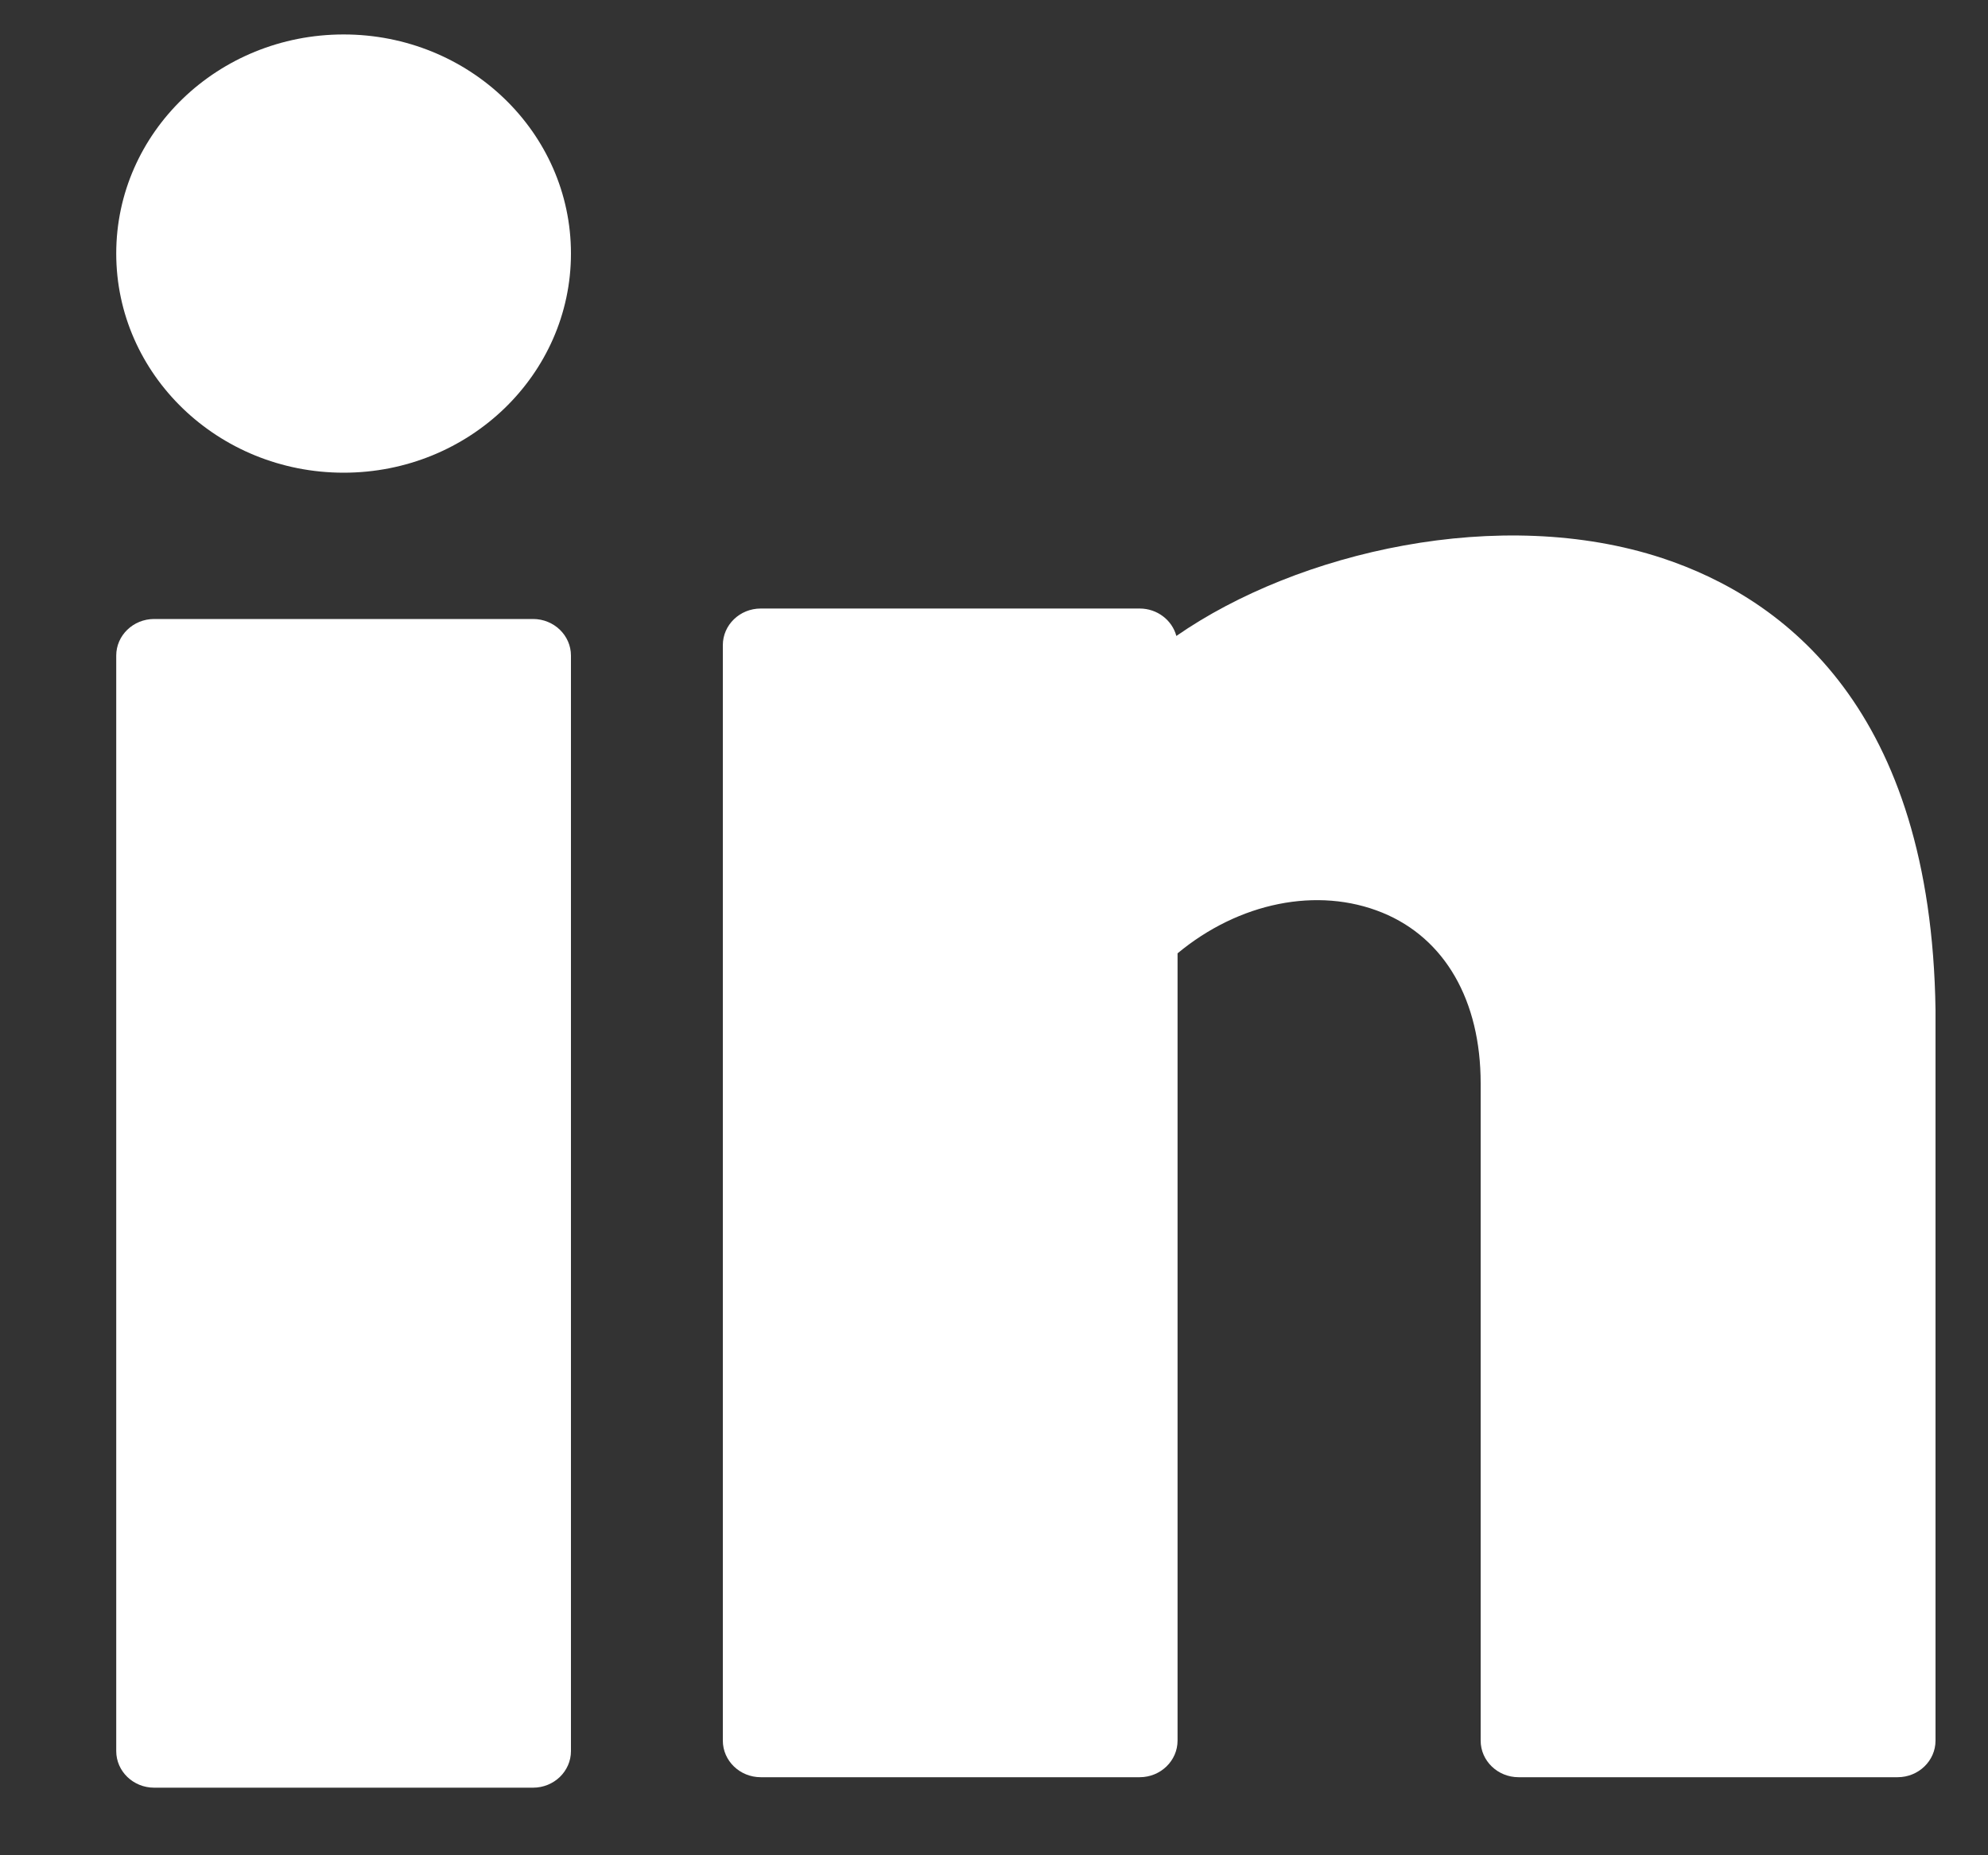
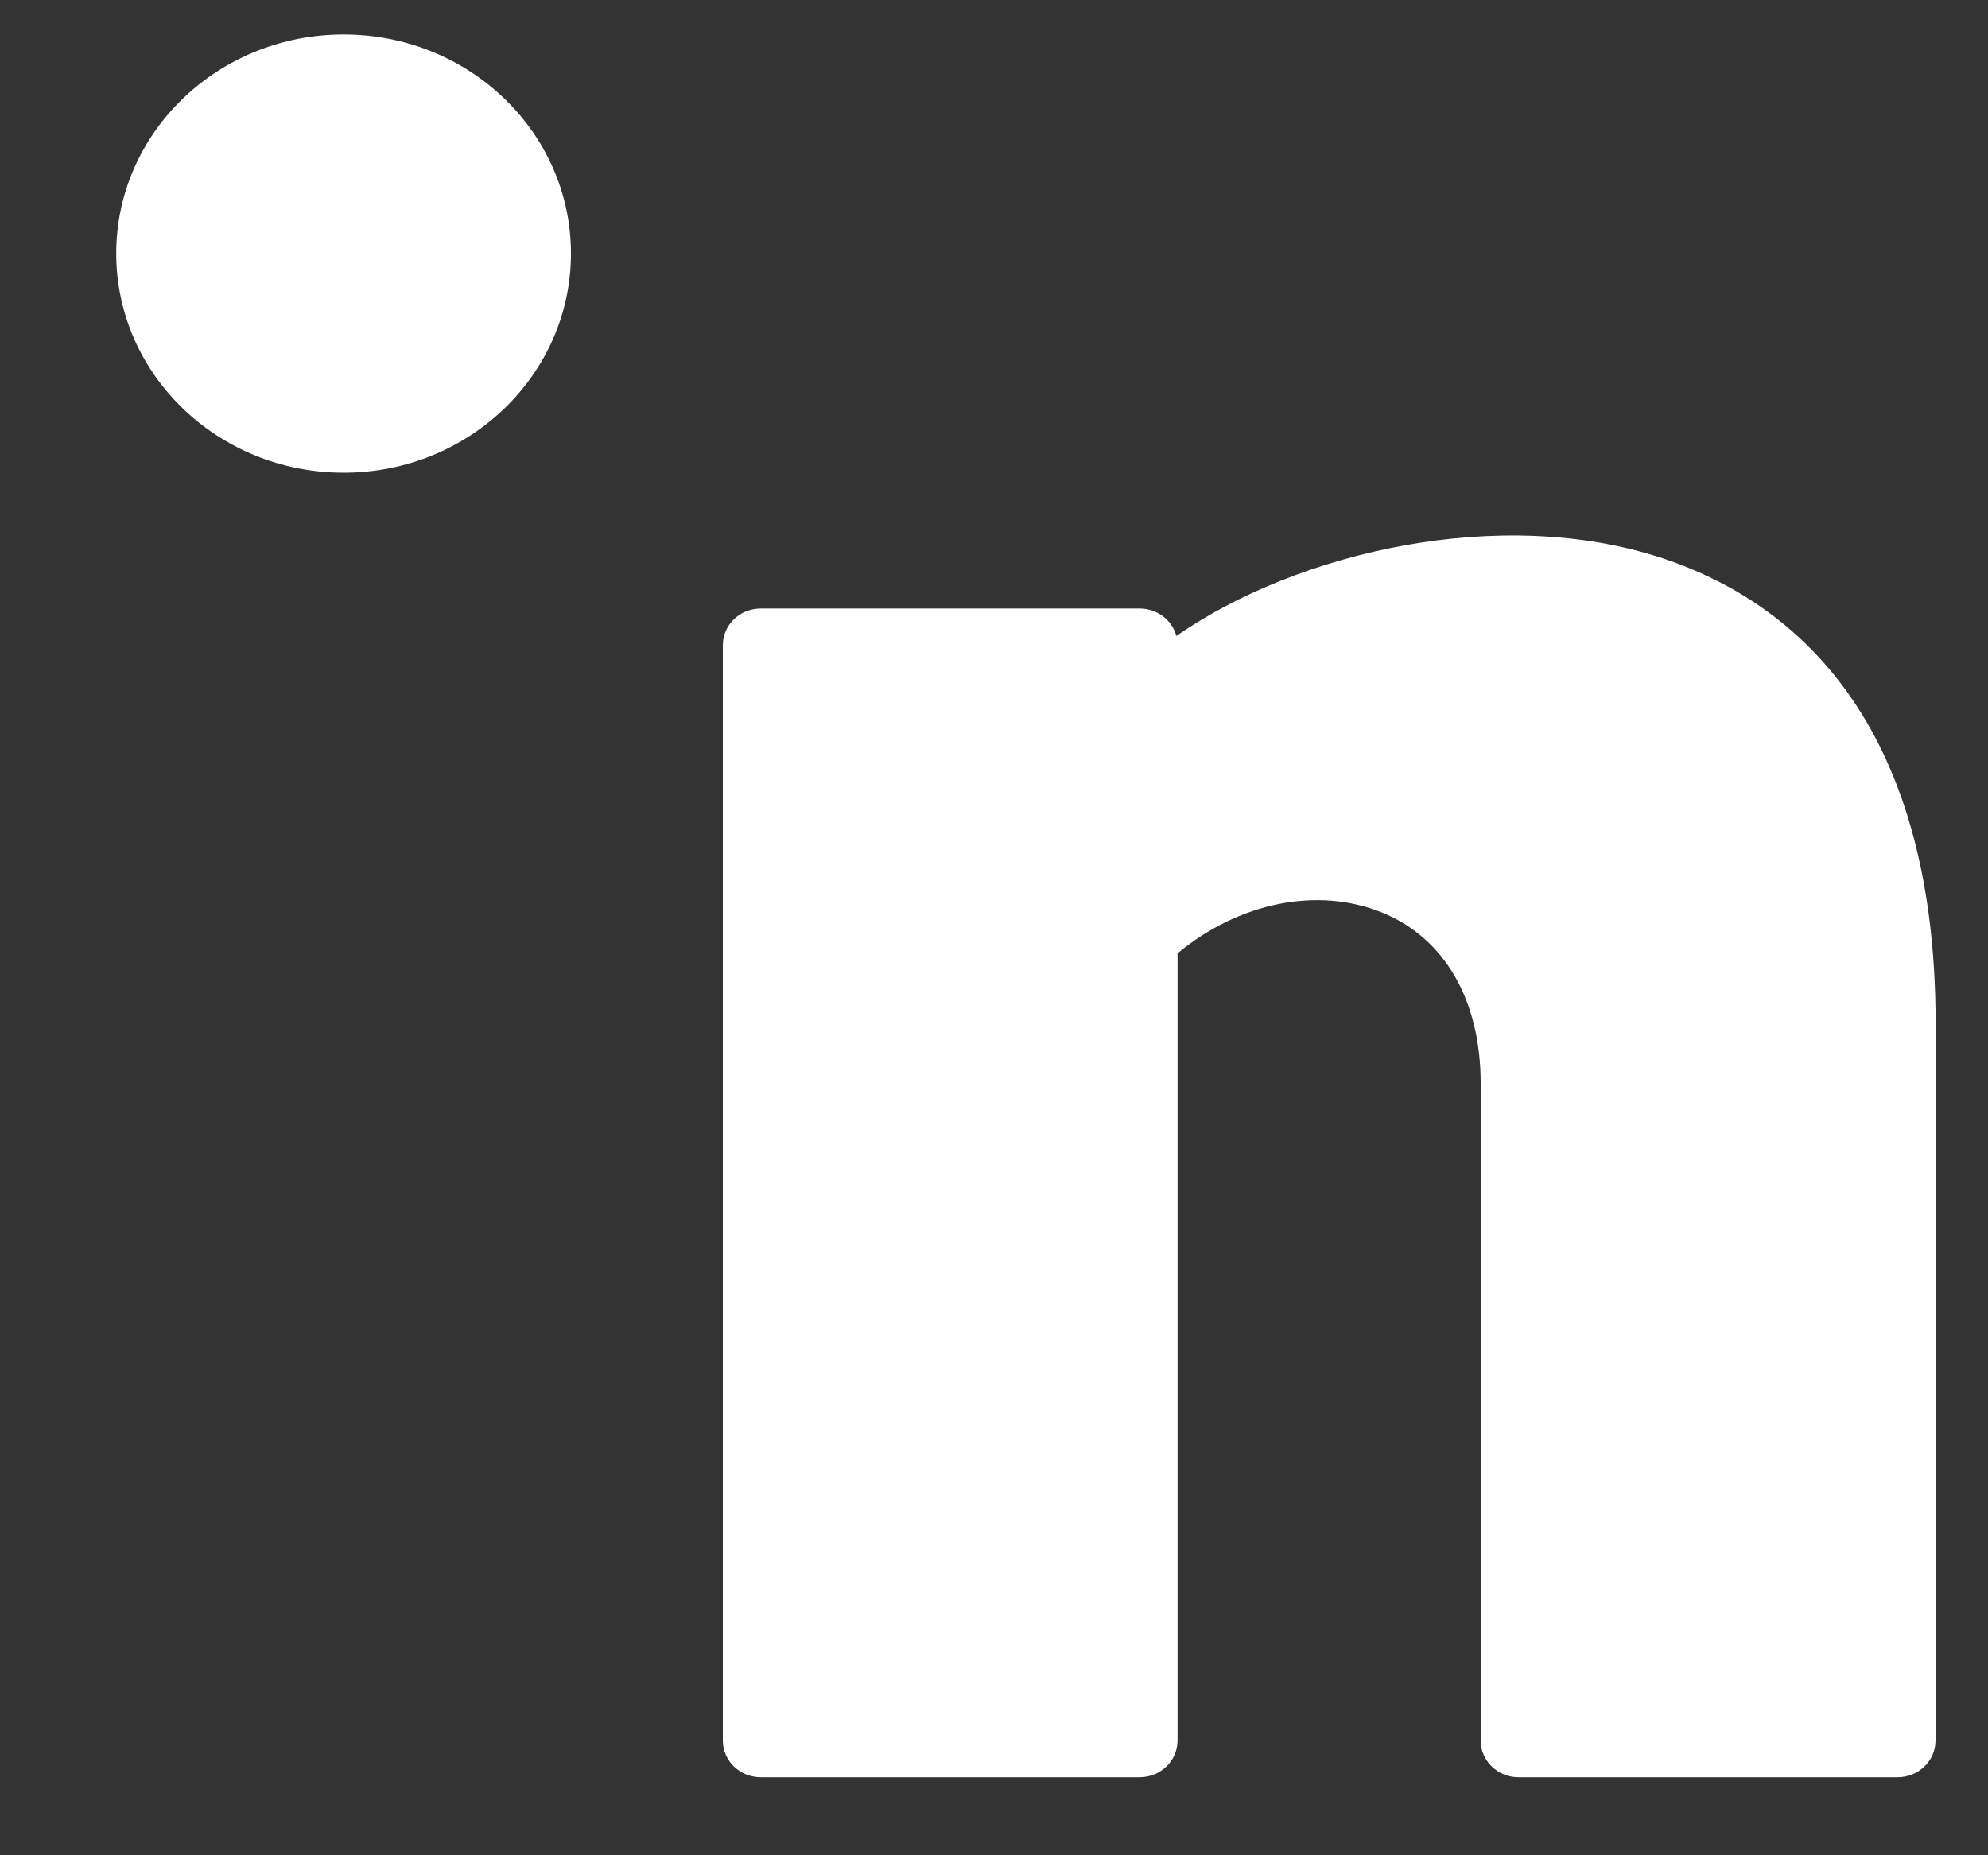
<svg xmlns="http://www.w3.org/2000/svg" width="15" height="14" viewBox="0 0 15 14" fill="none">
  <rect x="0" y="0" width="15" height="14" fill="#333333" stroke="none" />
  <path d="M2.593 3.567C3.54 3.567 4.308 2.826 4.308 1.913C4.308 1 3.54 0.26 2.593 0.26C1.645 0.26 0.877 1 0.877 1.913C0.877 2.826 1.645 3.567 2.593 3.567Z" fill="white" />
-   <path d="M4.022 4.671H1.163C1.005 4.671 0.877 4.795 0.877 4.947V13.214C0.877 13.366 1.005 13.49 1.163 13.49H4.022C4.18 13.49 4.308 13.366 4.308 13.214V4.947C4.308 4.795 4.18 4.671 4.022 4.671Z" fill="white" />
  <path d="M12.543 4.212C11.321 3.809 9.792 4.163 8.876 4.799C8.844 4.68 8.732 4.592 8.599 4.592H5.74C5.582 4.592 5.454 4.716 5.454 4.868V13.135C5.454 13.287 5.582 13.411 5.74 13.411H8.599C8.757 13.411 8.885 13.287 8.885 13.135V7.194C9.347 6.81 9.942 6.688 10.43 6.887C10.902 7.08 11.172 7.549 11.172 8.175V13.135C11.172 13.287 11.3 13.411 11.458 13.411H14.318C14.476 13.411 14.604 13.287 14.604 13.135V7.62C14.571 5.355 13.466 4.517 12.543 4.212Z" fill="white" />
</svg>